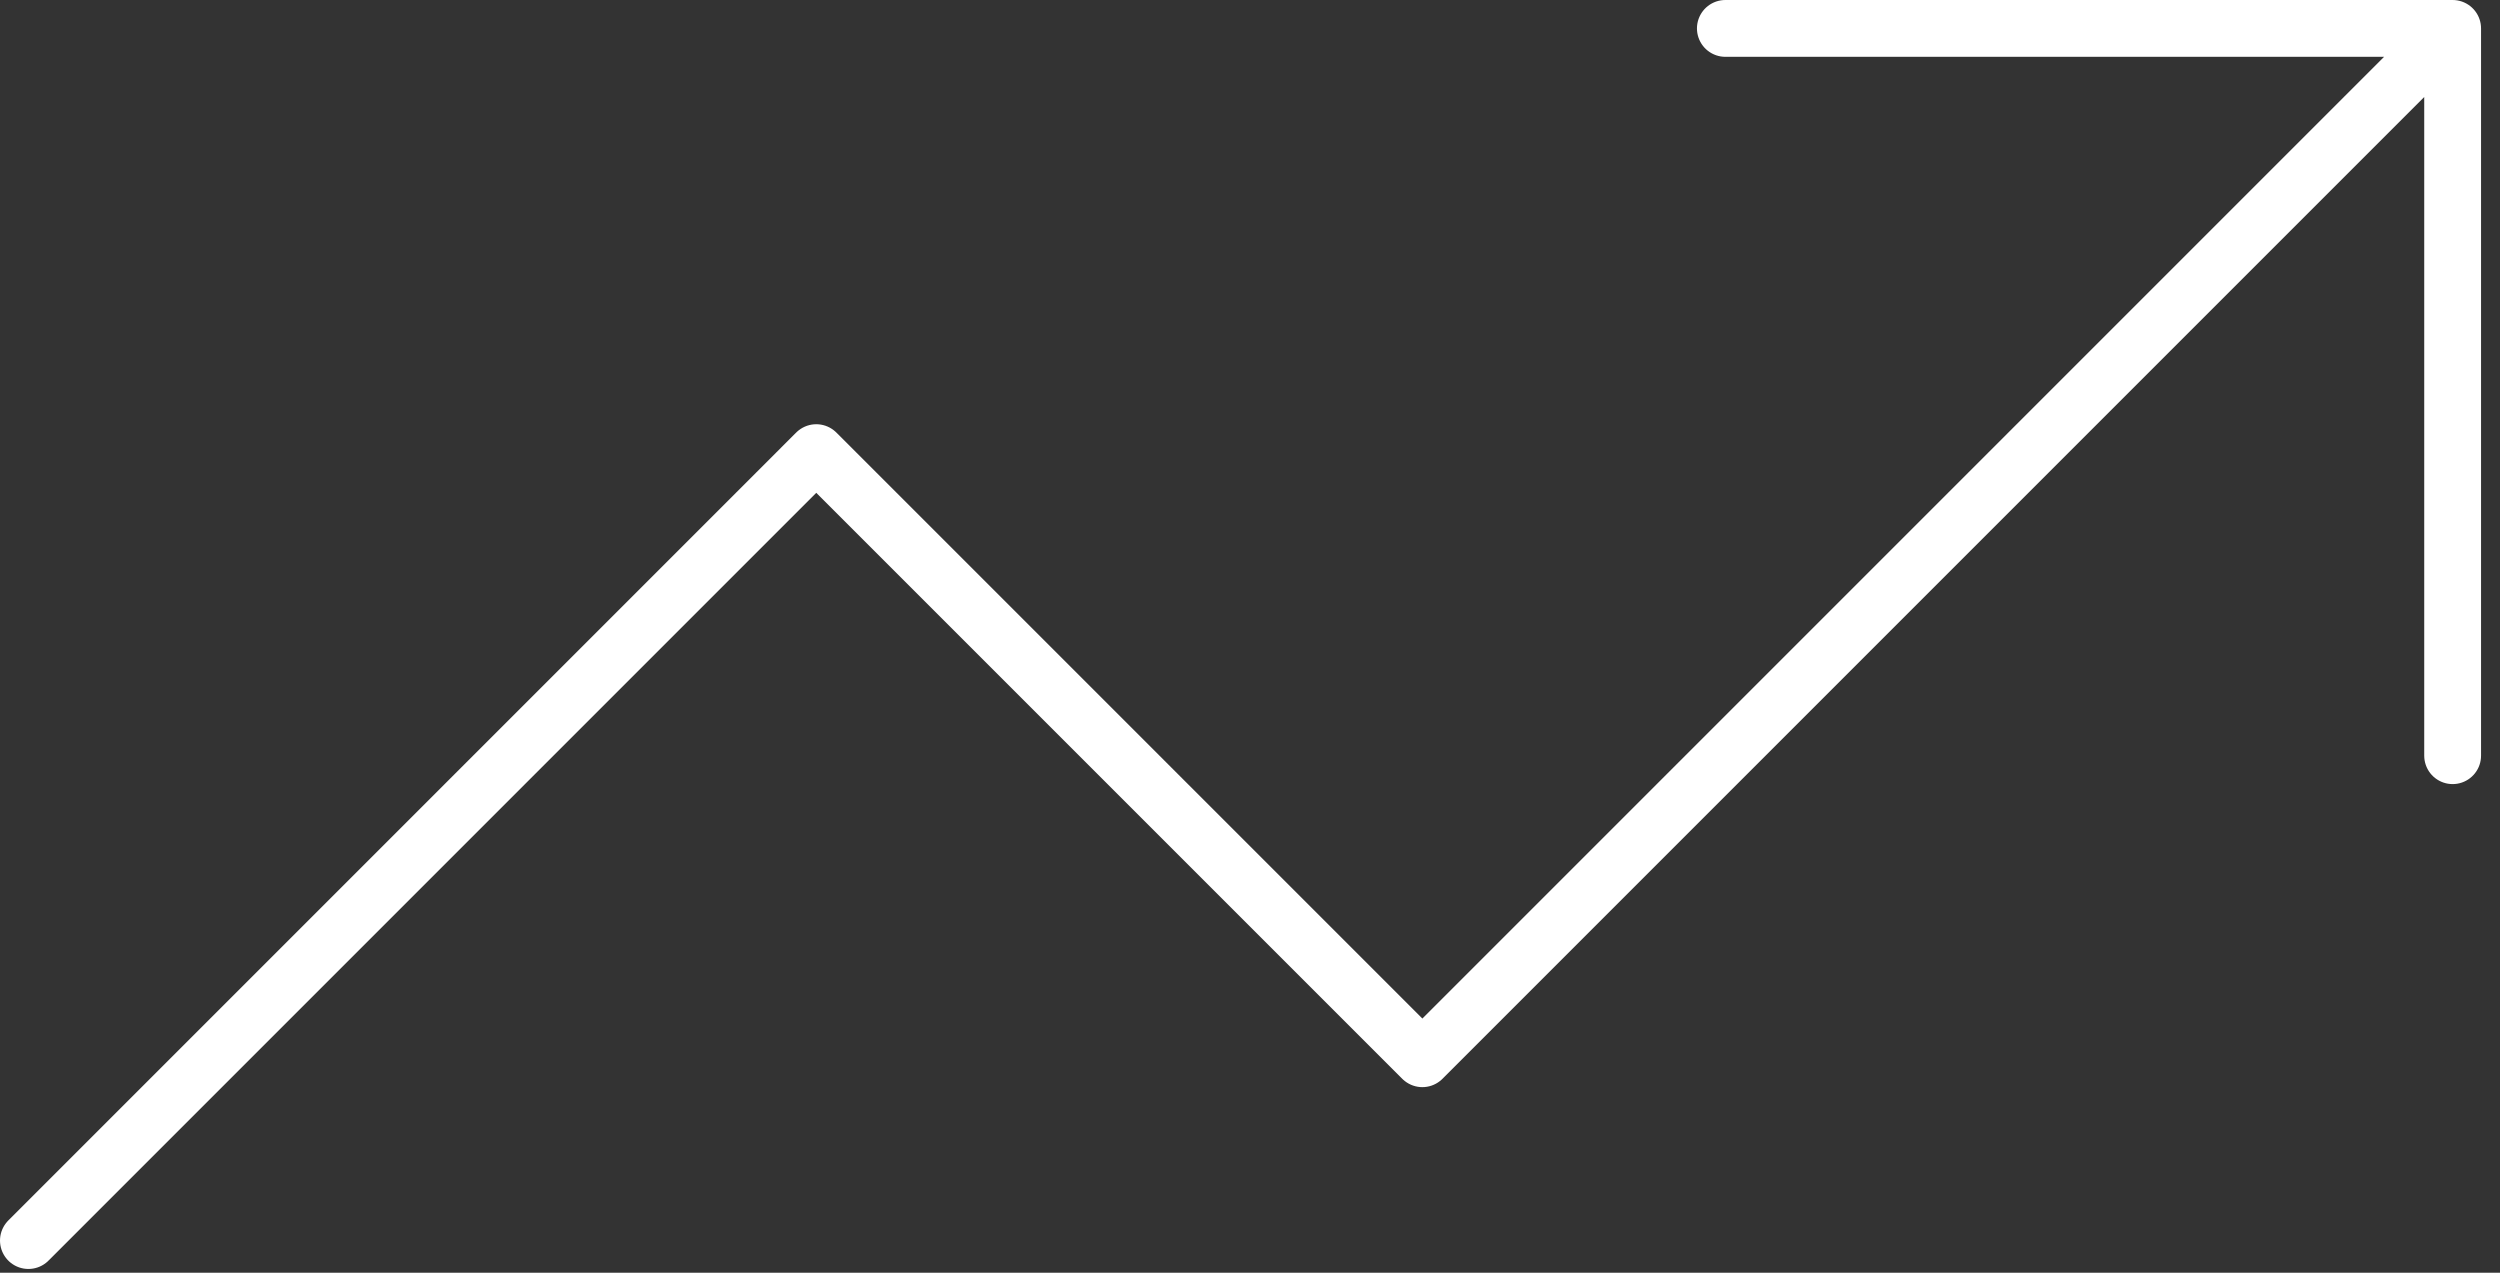
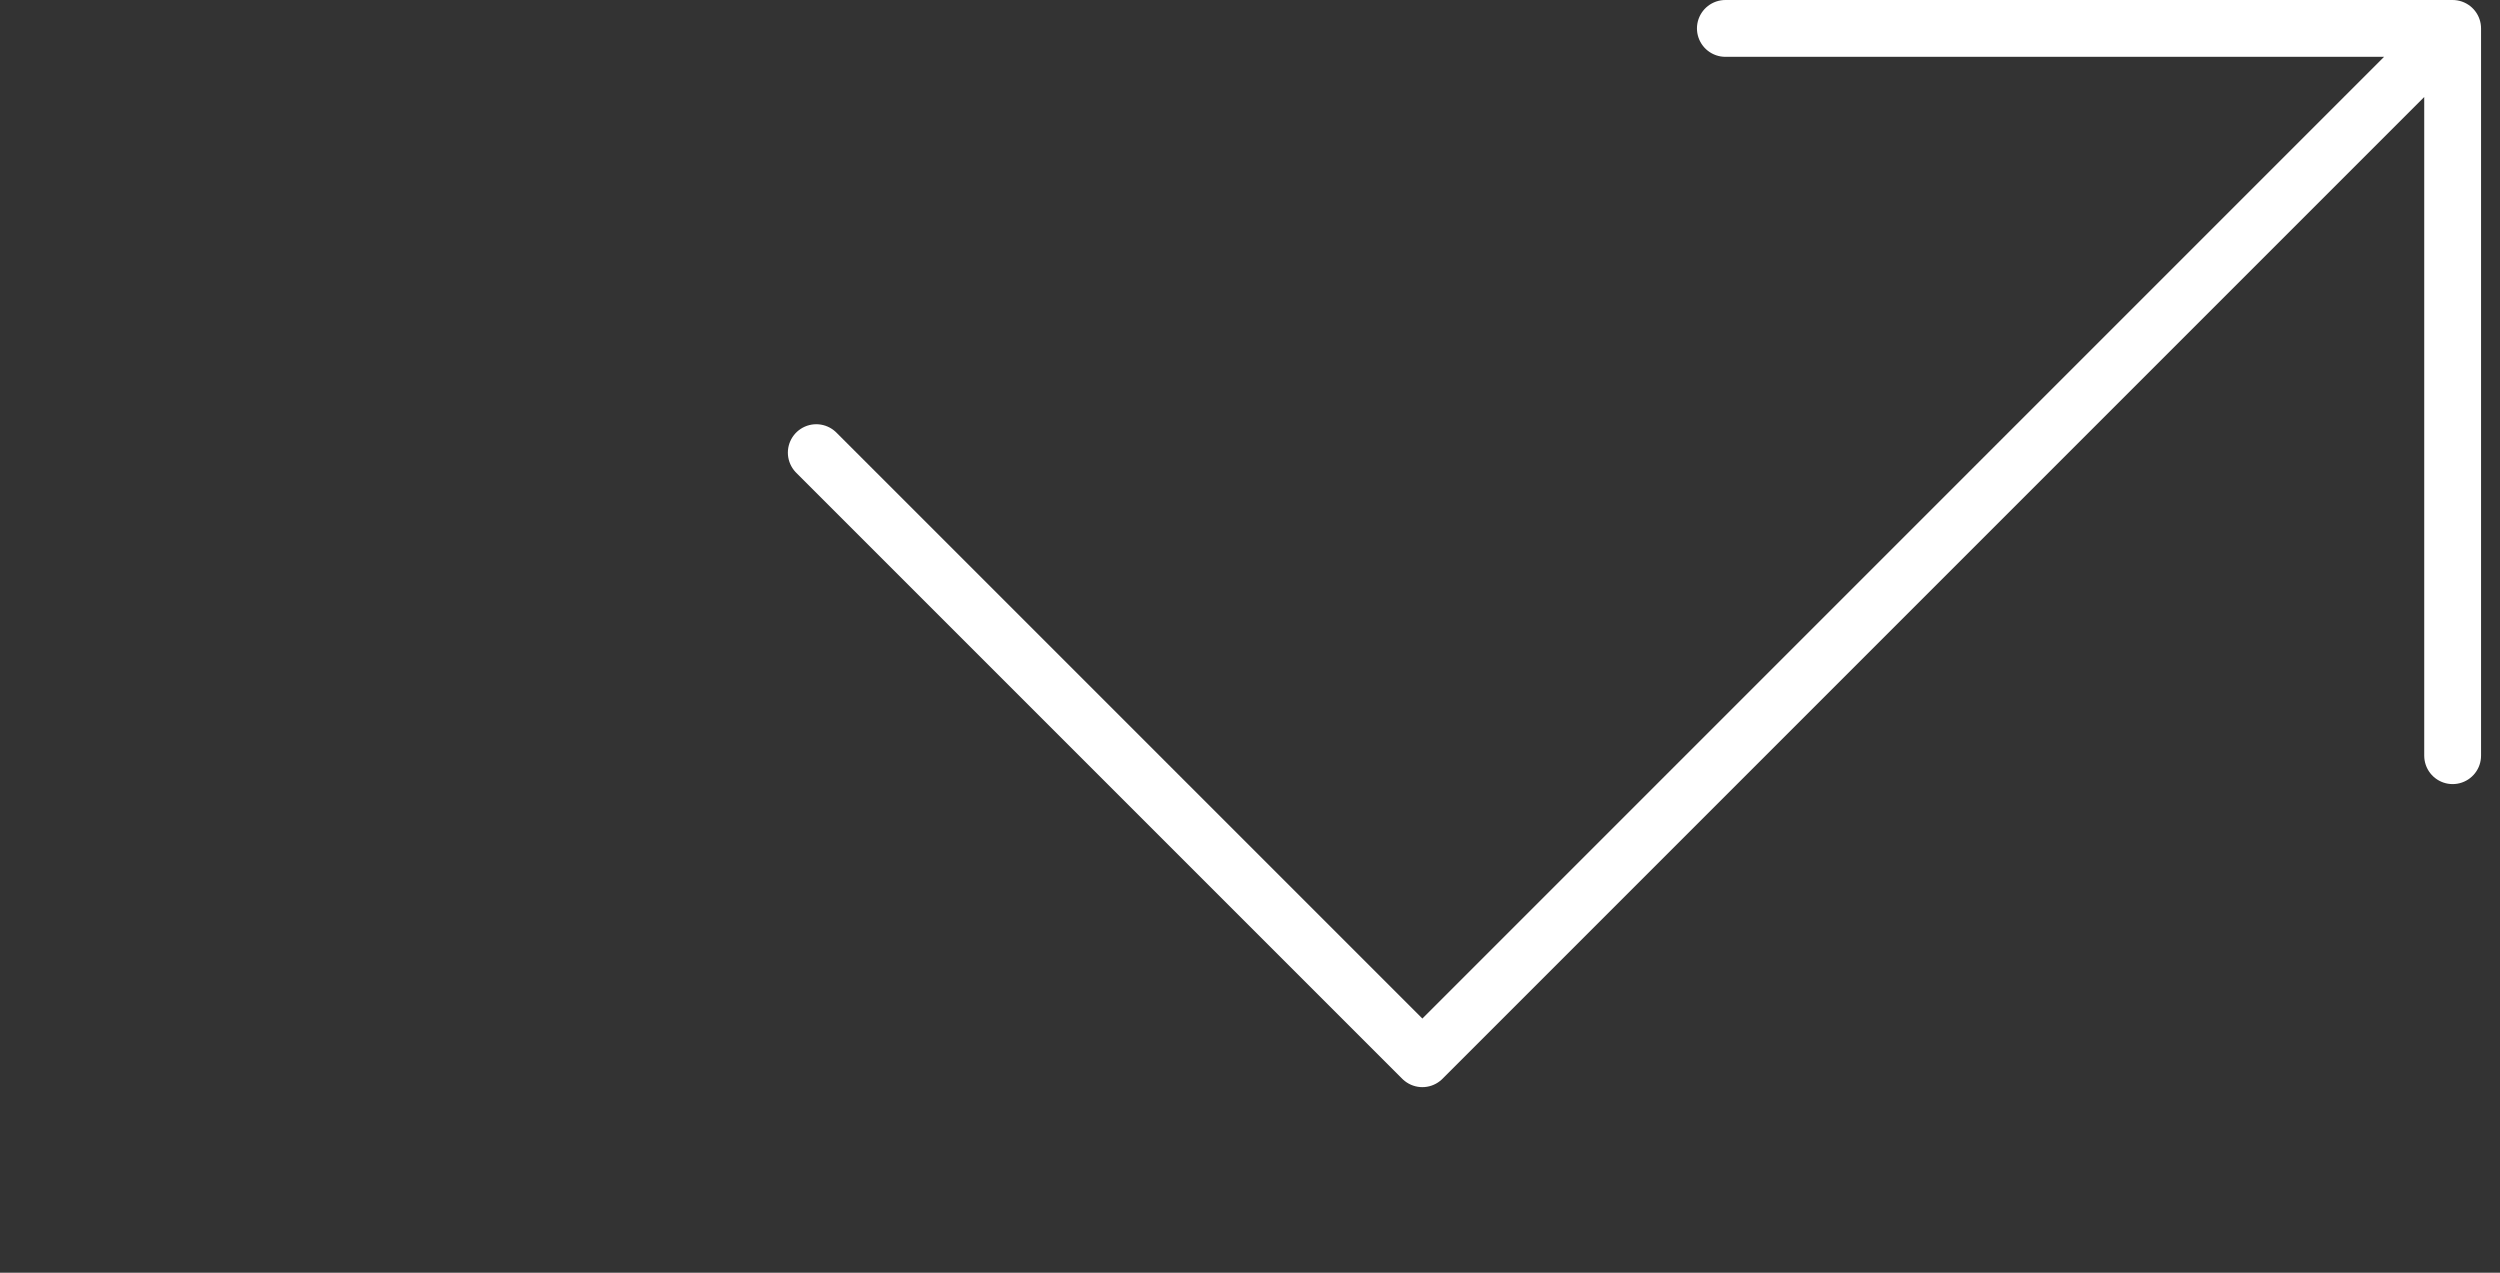
<svg xmlns="http://www.w3.org/2000/svg" preserveAspectRatio="xMidYMid meet" width="100%" height="100%" overflow="visible" style="display: block;" viewBox="0 0 55 28" fill="none">
  <rect x="0" y="0" width="55" height="28" fill="#333333" stroke="none" />
-   <path id="Vector" d="M53.958 0.625L31.292 23.292L17.958 9.958L0.625 27.292M53.958 0.625H37.958M53.958 0.625V16.625" stroke="white" stroke-width="1.25" stroke-linecap="round" stroke-linejoin="round" />
+   <path id="Vector" d="M53.958 0.625L31.292 23.292L17.958 9.958M53.958 0.625H37.958M53.958 0.625V16.625" stroke="white" stroke-width="1.25" stroke-linecap="round" stroke-linejoin="round" />
</svg>